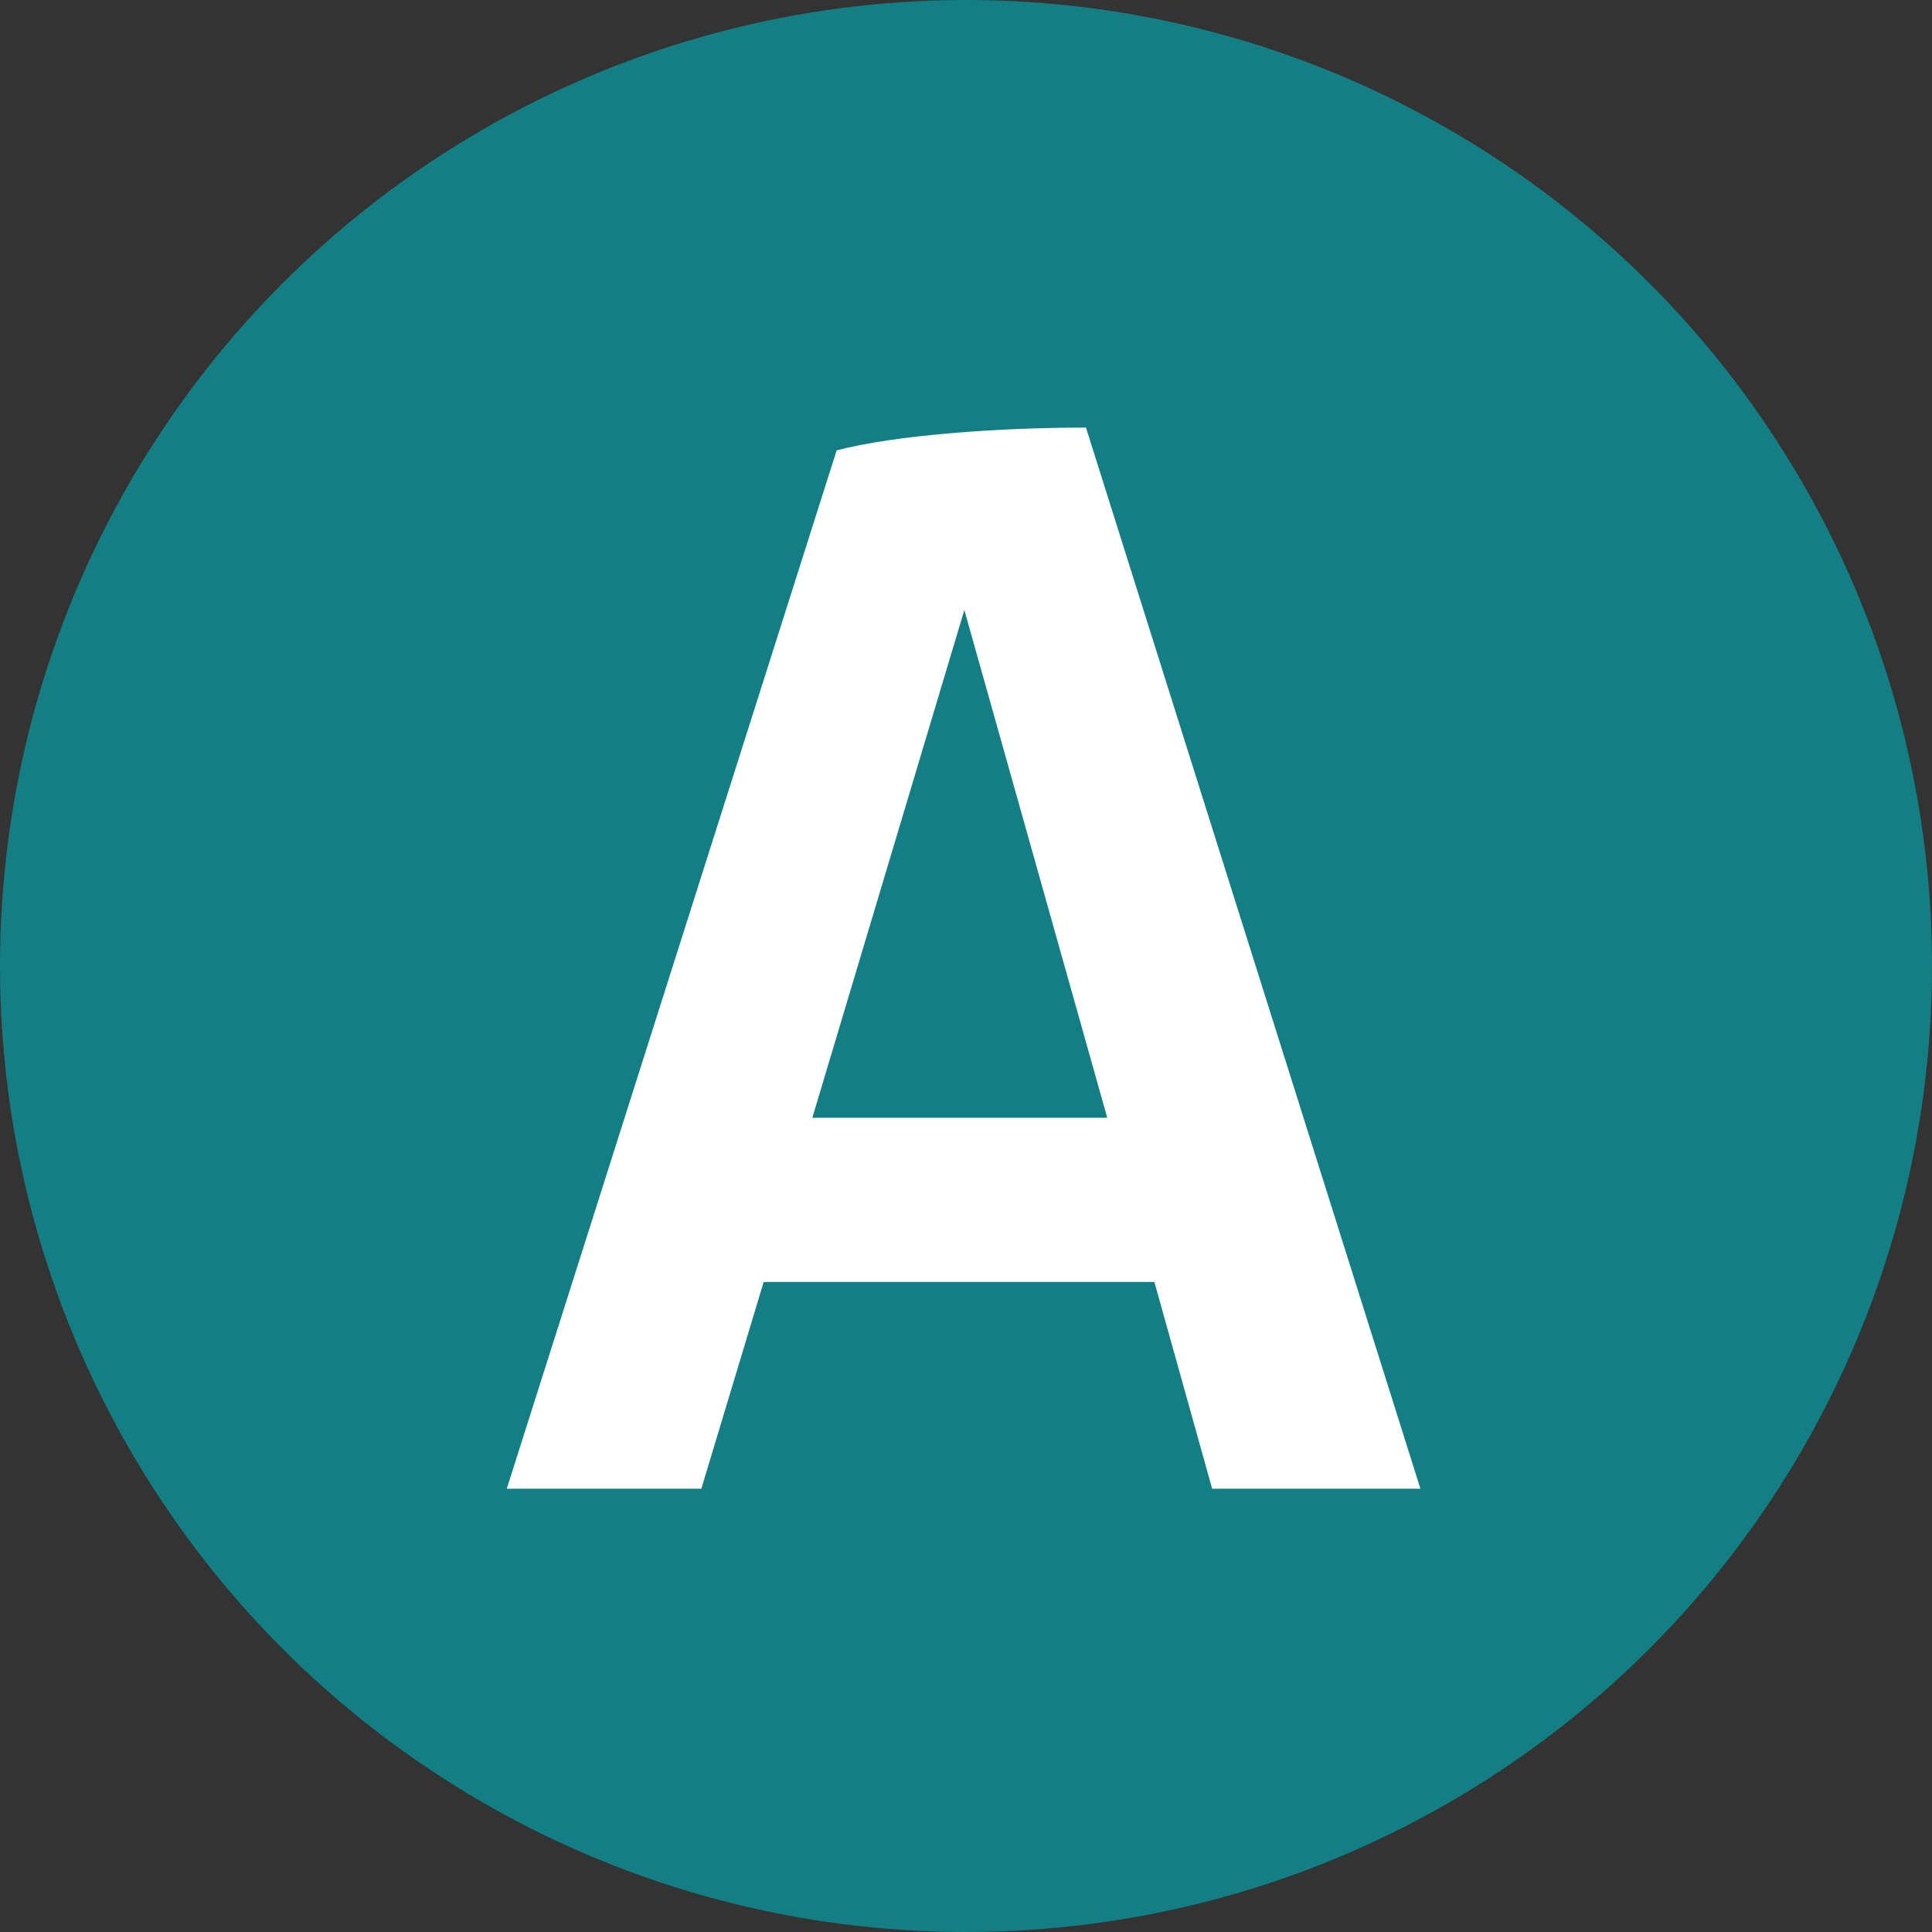
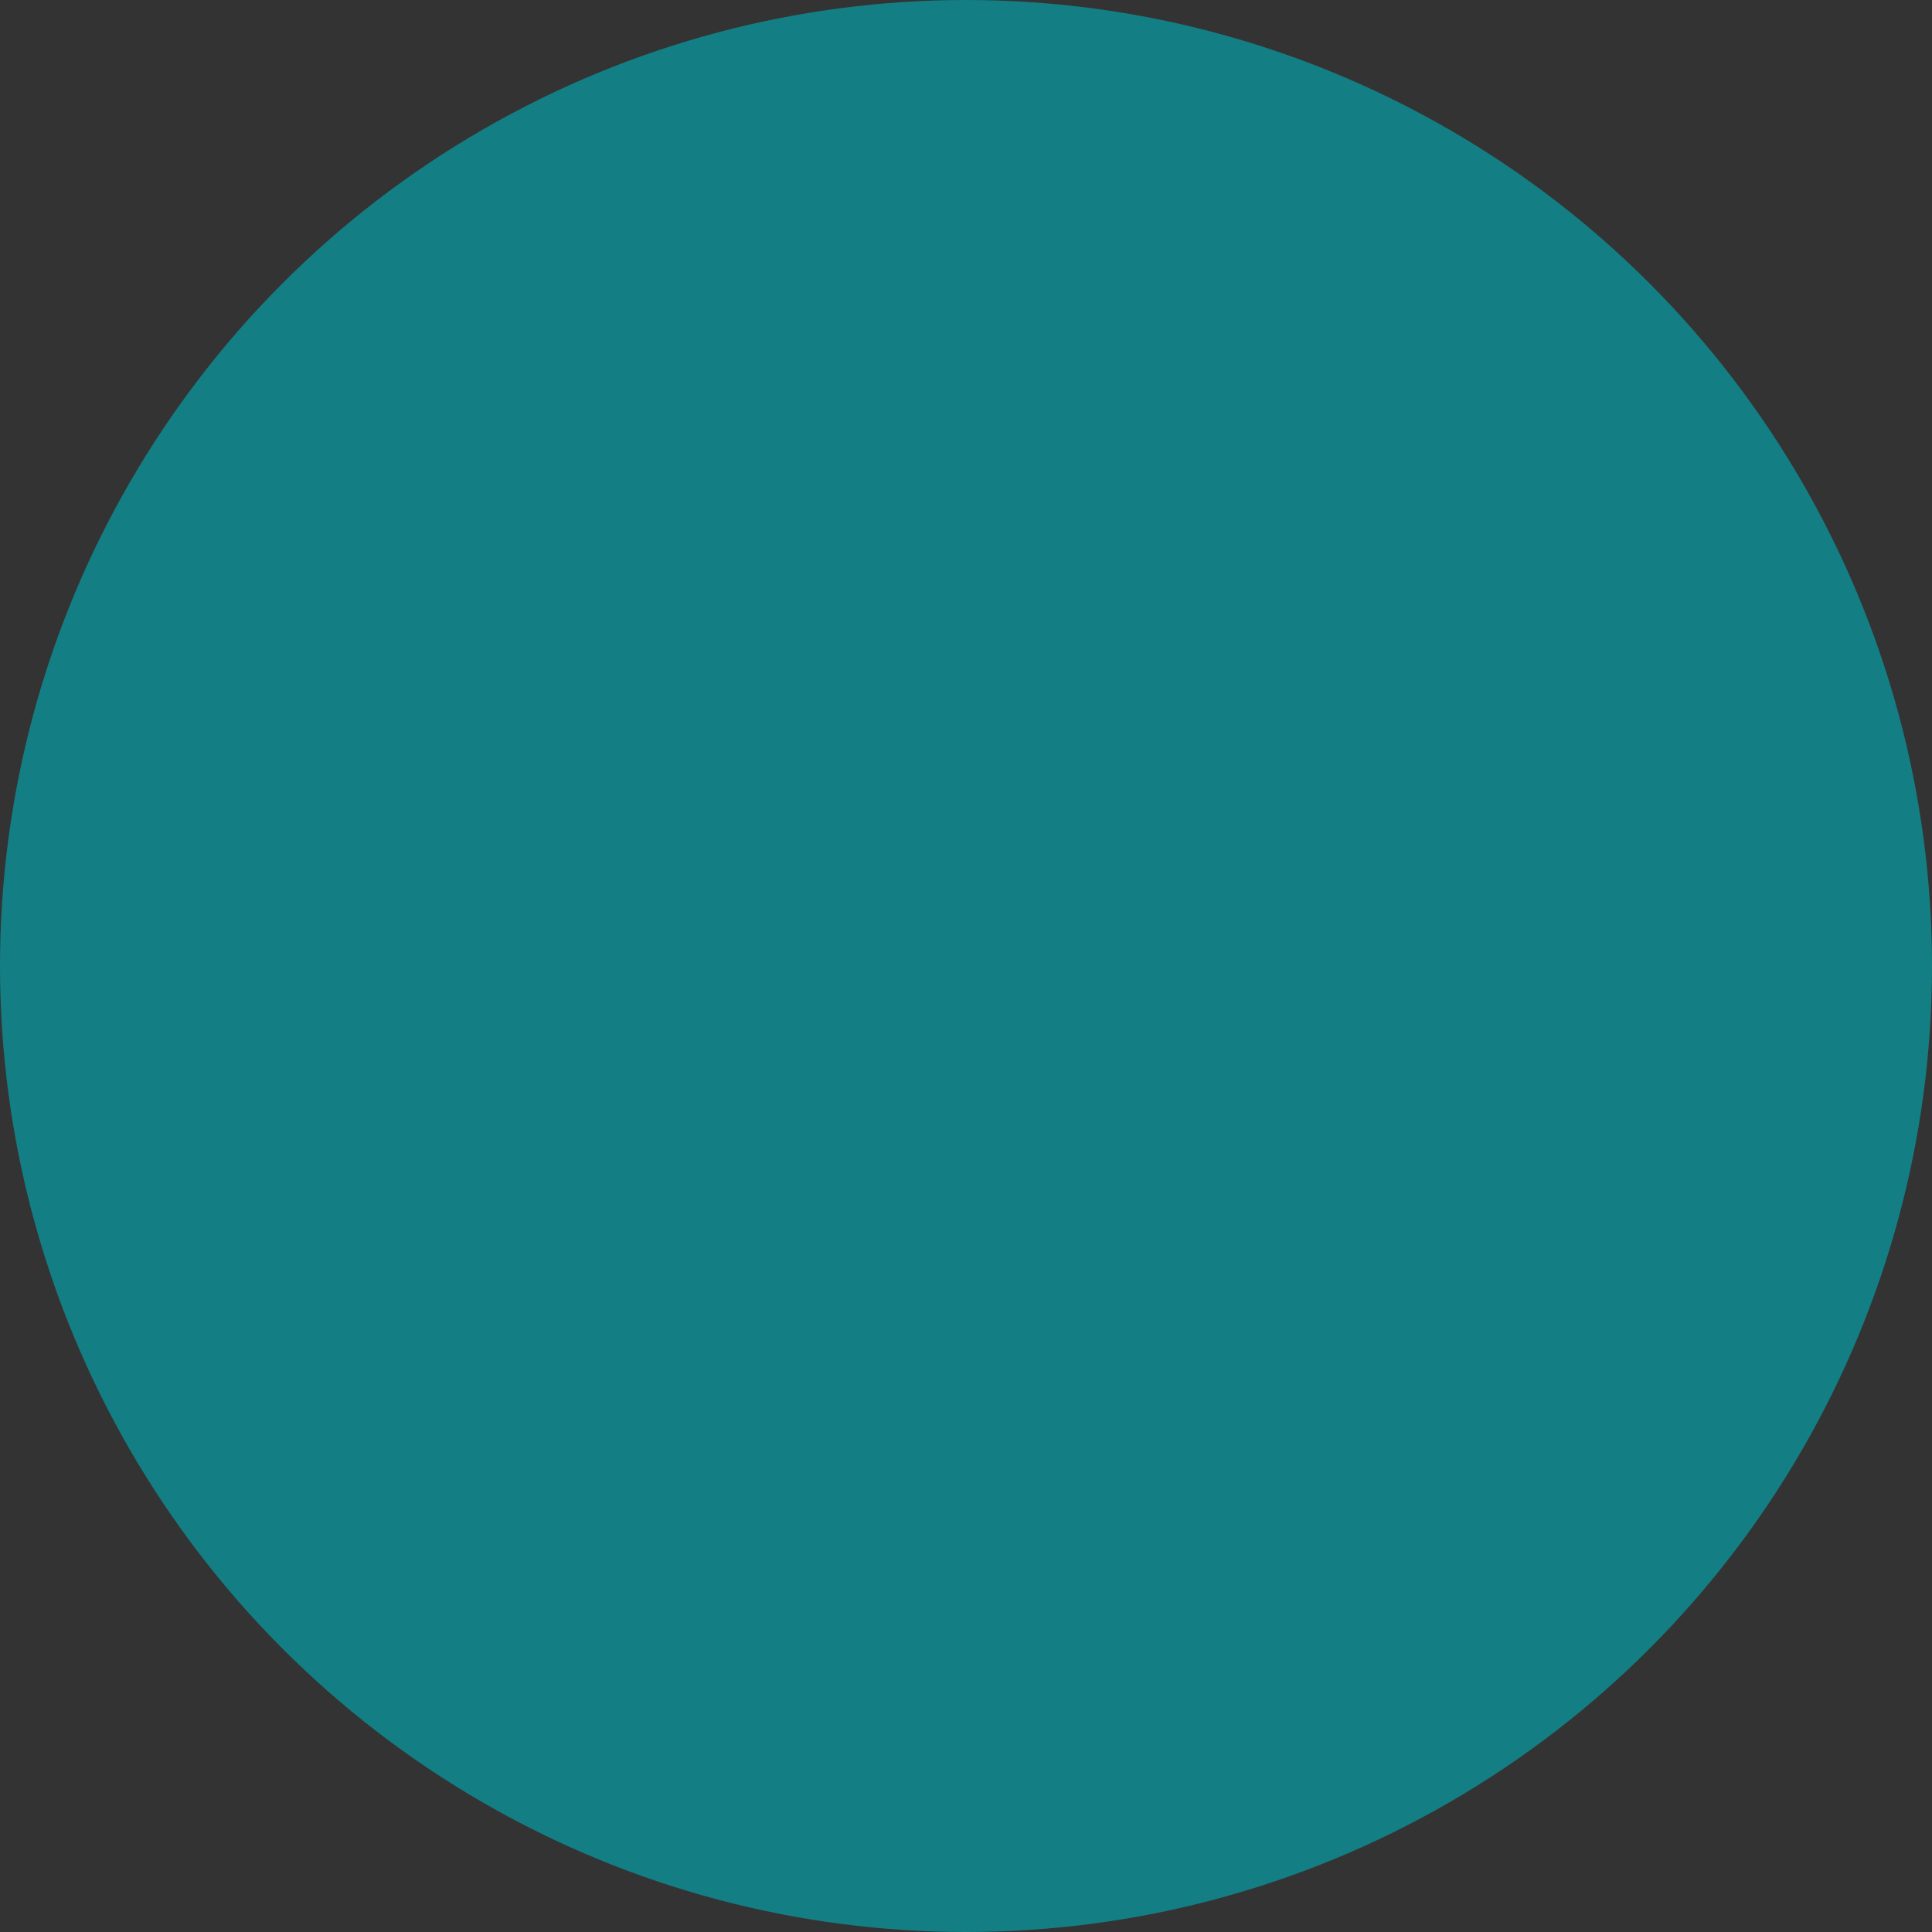
<svg xmlns="http://www.w3.org/2000/svg" width="122" height="122" viewBox="0 0 122 122" fill="none">
  <rect x="0" y="0" width="122" height="122" fill="#333333" stroke="none" />
  <circle cx="61" cy="61" r="61" fill="#137E84" />
-   <path d="M76.544 94.008L72.896 80.952H48.224L44.288 94.008H32L52.832 28.44C56.48 27.48 63.008 27 68.576 27L89.696 94.008H76.544ZM51.296 70.584H69.92L60.896 38.52L51.296 70.584Z" fill="white" />
</svg>